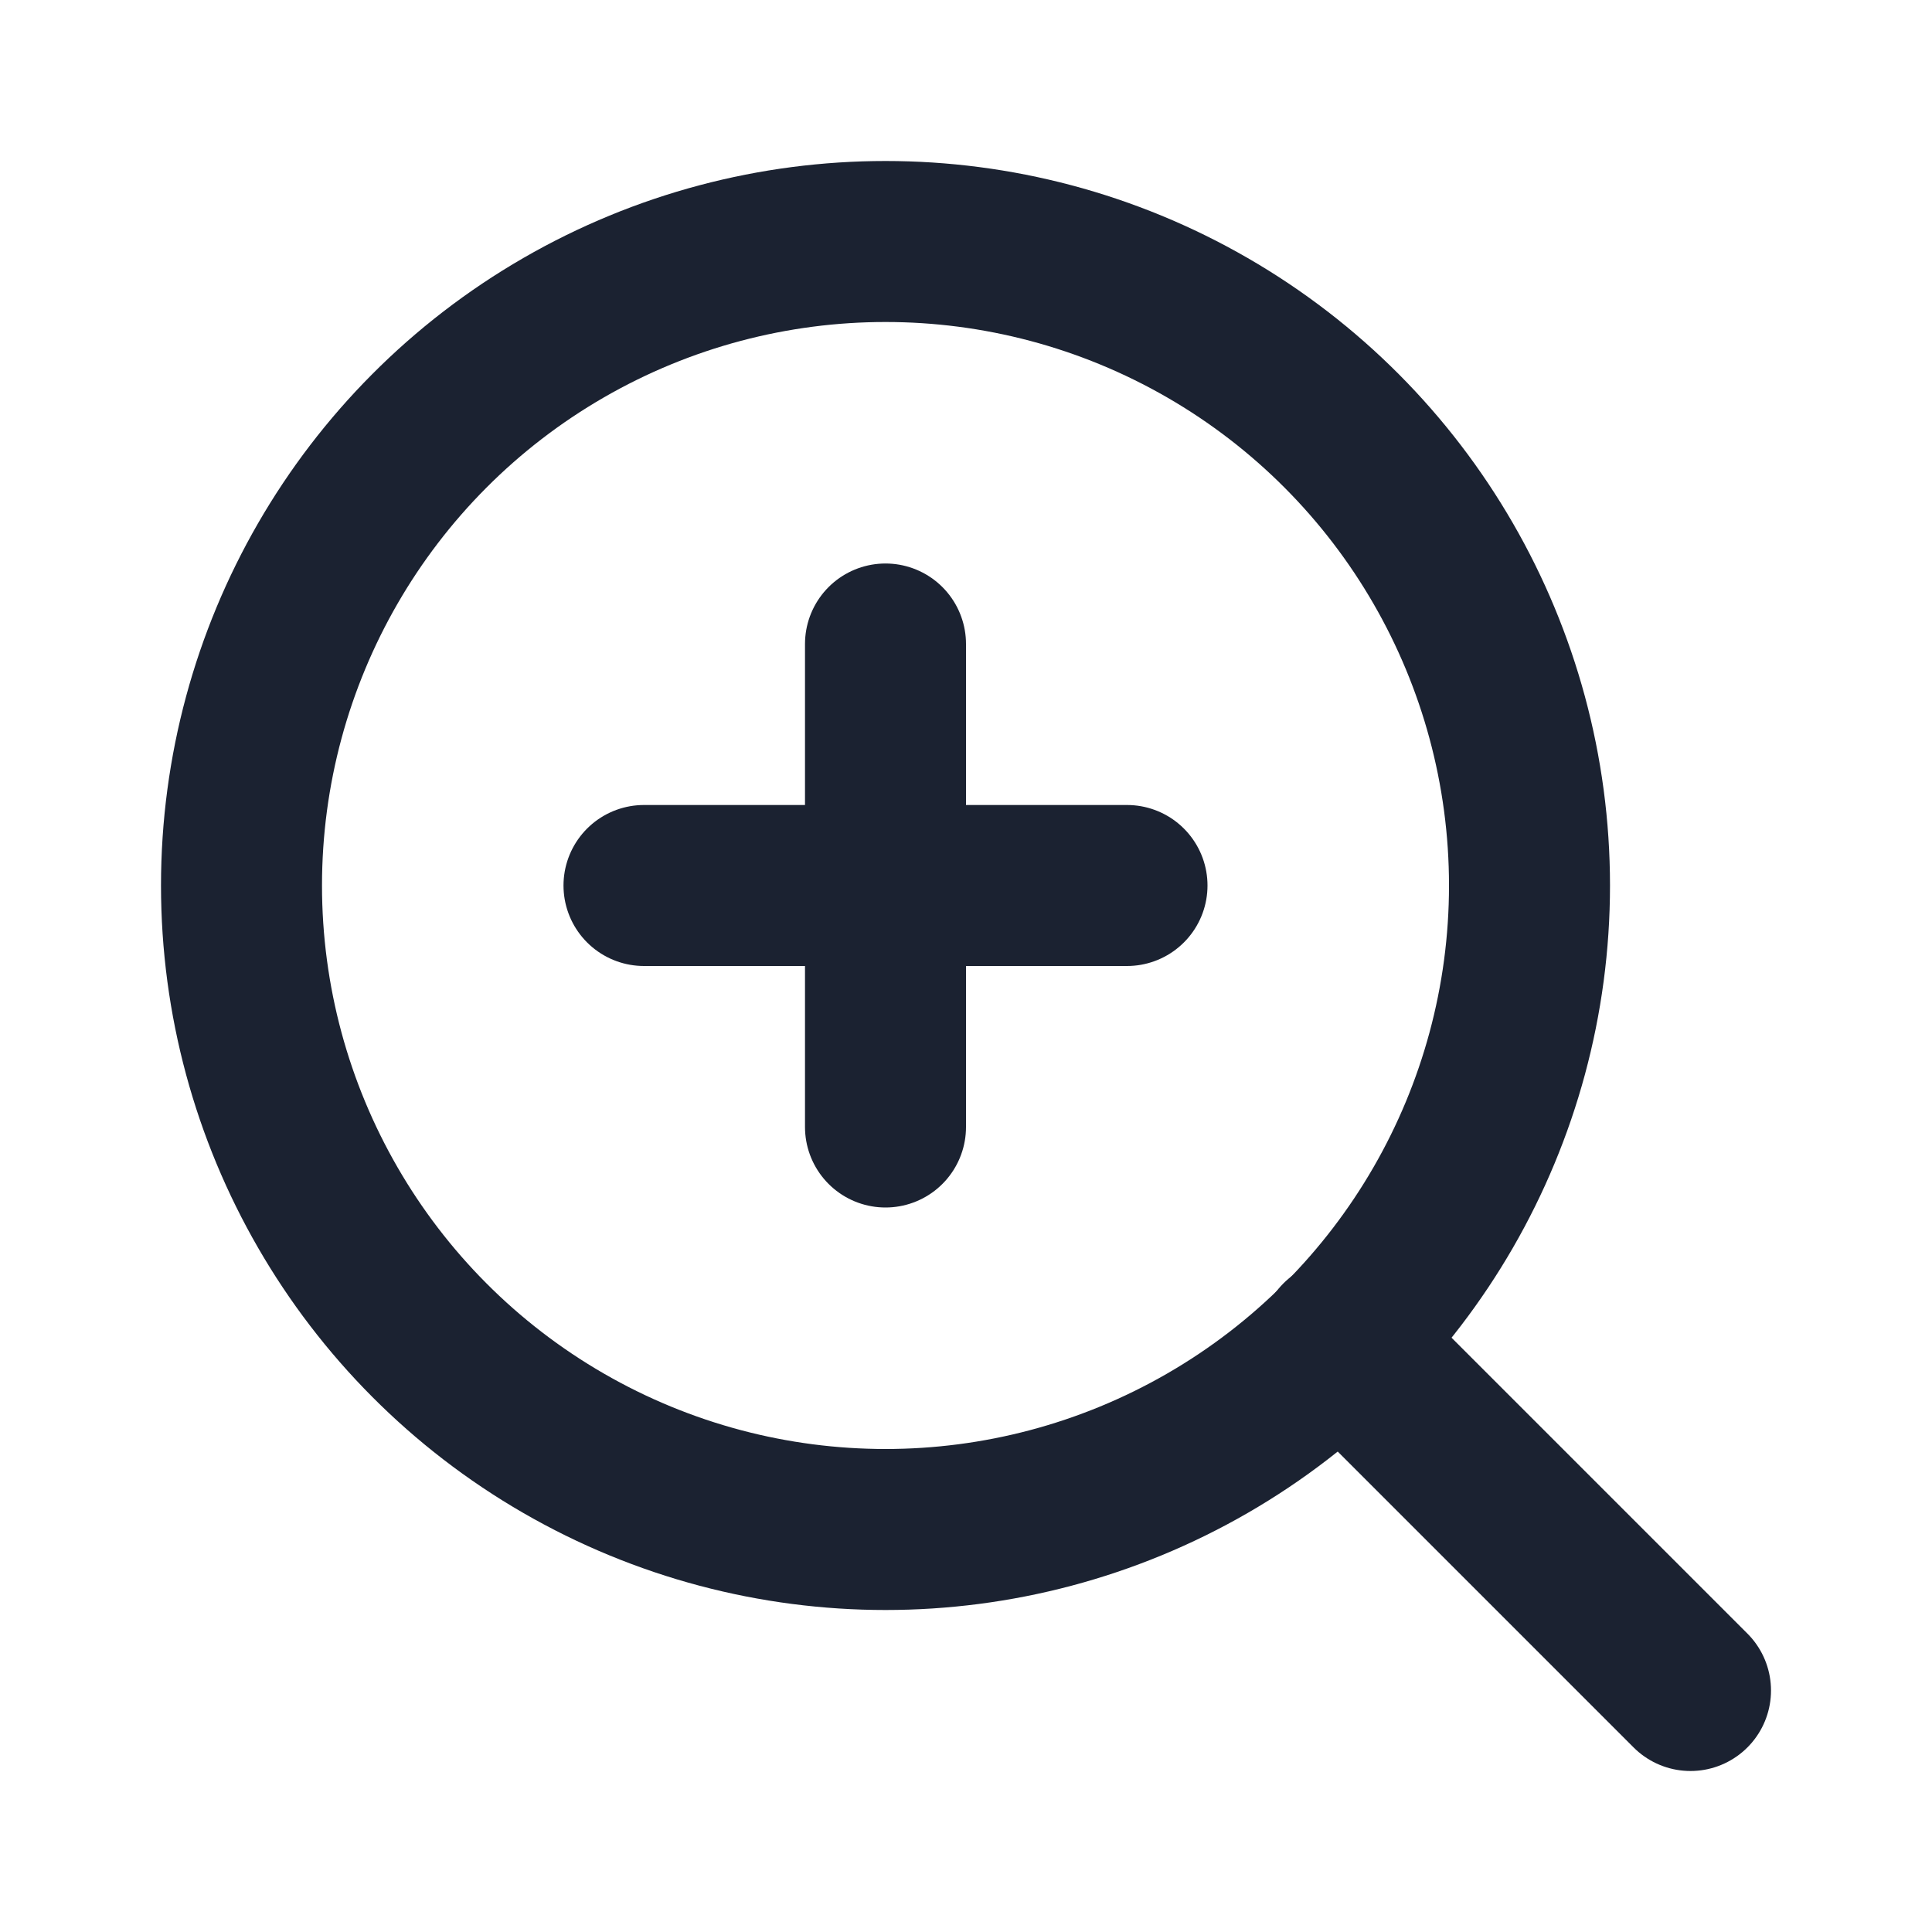
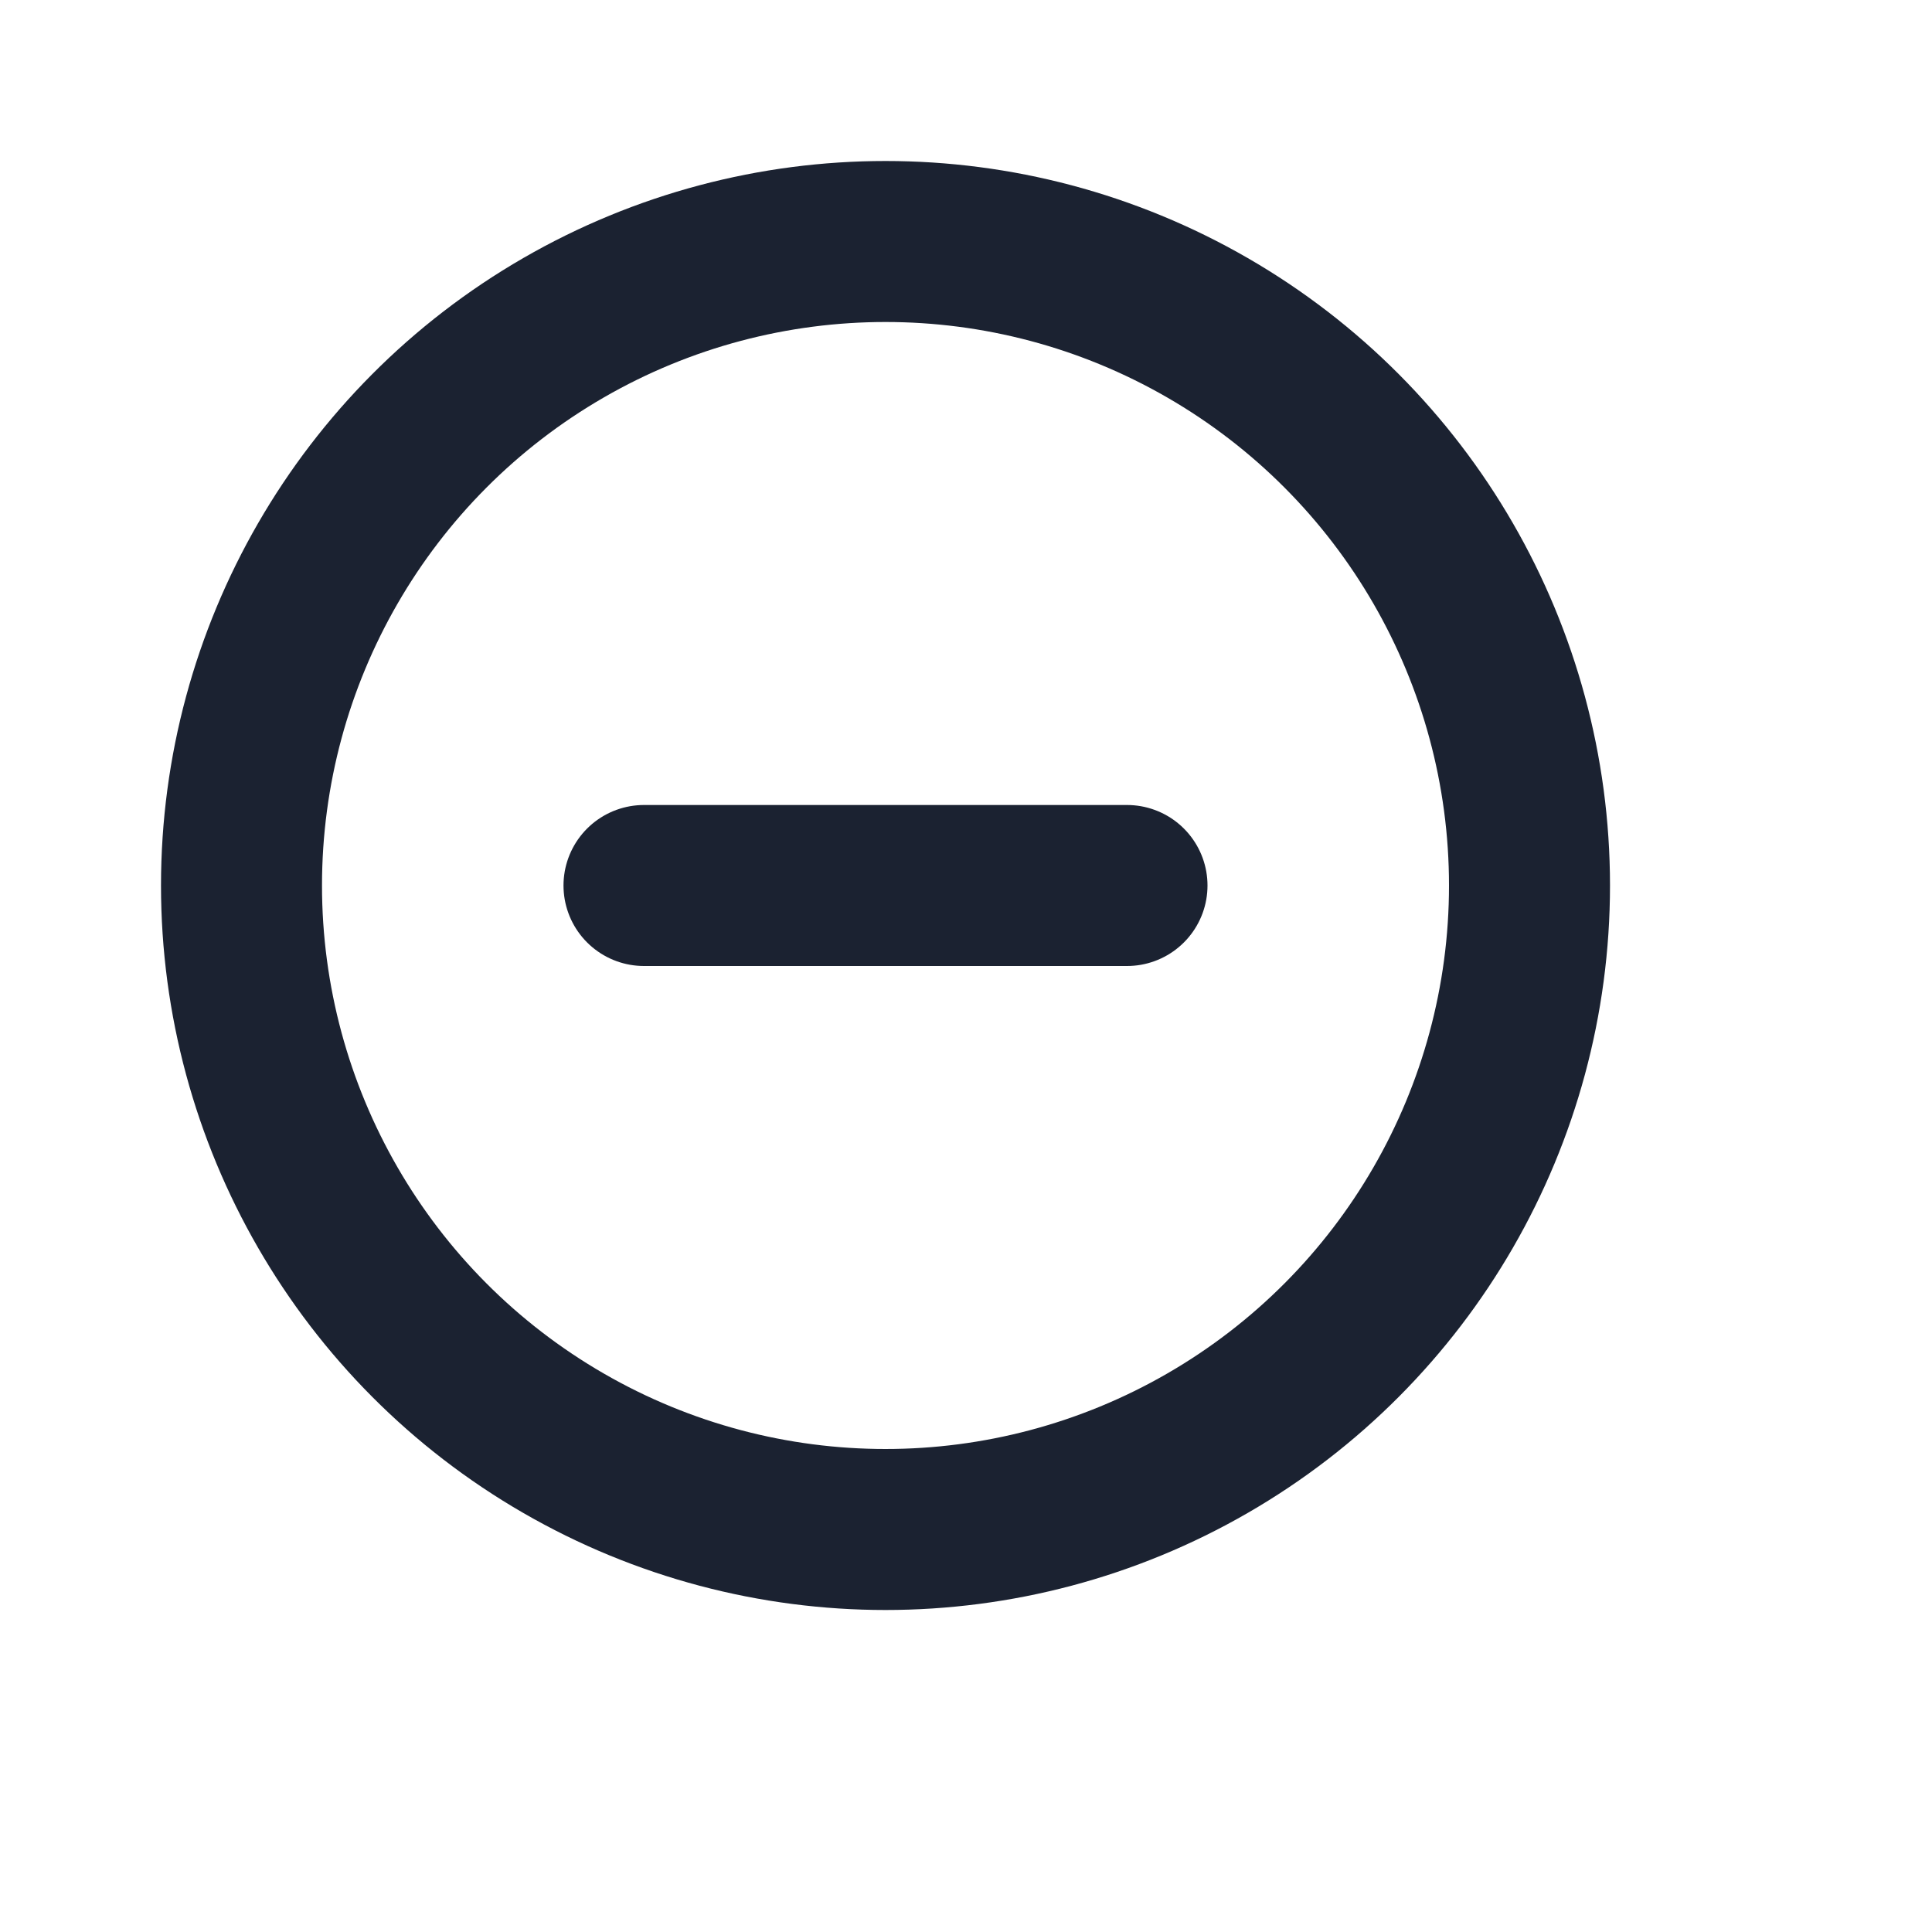
<svg xmlns="http://www.w3.org/2000/svg" width="24" height="24" viewBox="0 0 24 24" fill="none" stroke="#1B2231" stroke-width="2" stroke-linecap="round" stroke-linejoin="round" class="lucide lucide-zoom-in-icon lucide-zoom-in">
  <circle cx="11" cy="11" r="8" />
-   <line x1="21" x2="16.65" y1="21" y2="16.65" />
-   <line x1="11" x2="11" y1="8" y2="14" />
  <line x1="8" x2="14" y1="11" y2="11" />
</svg>